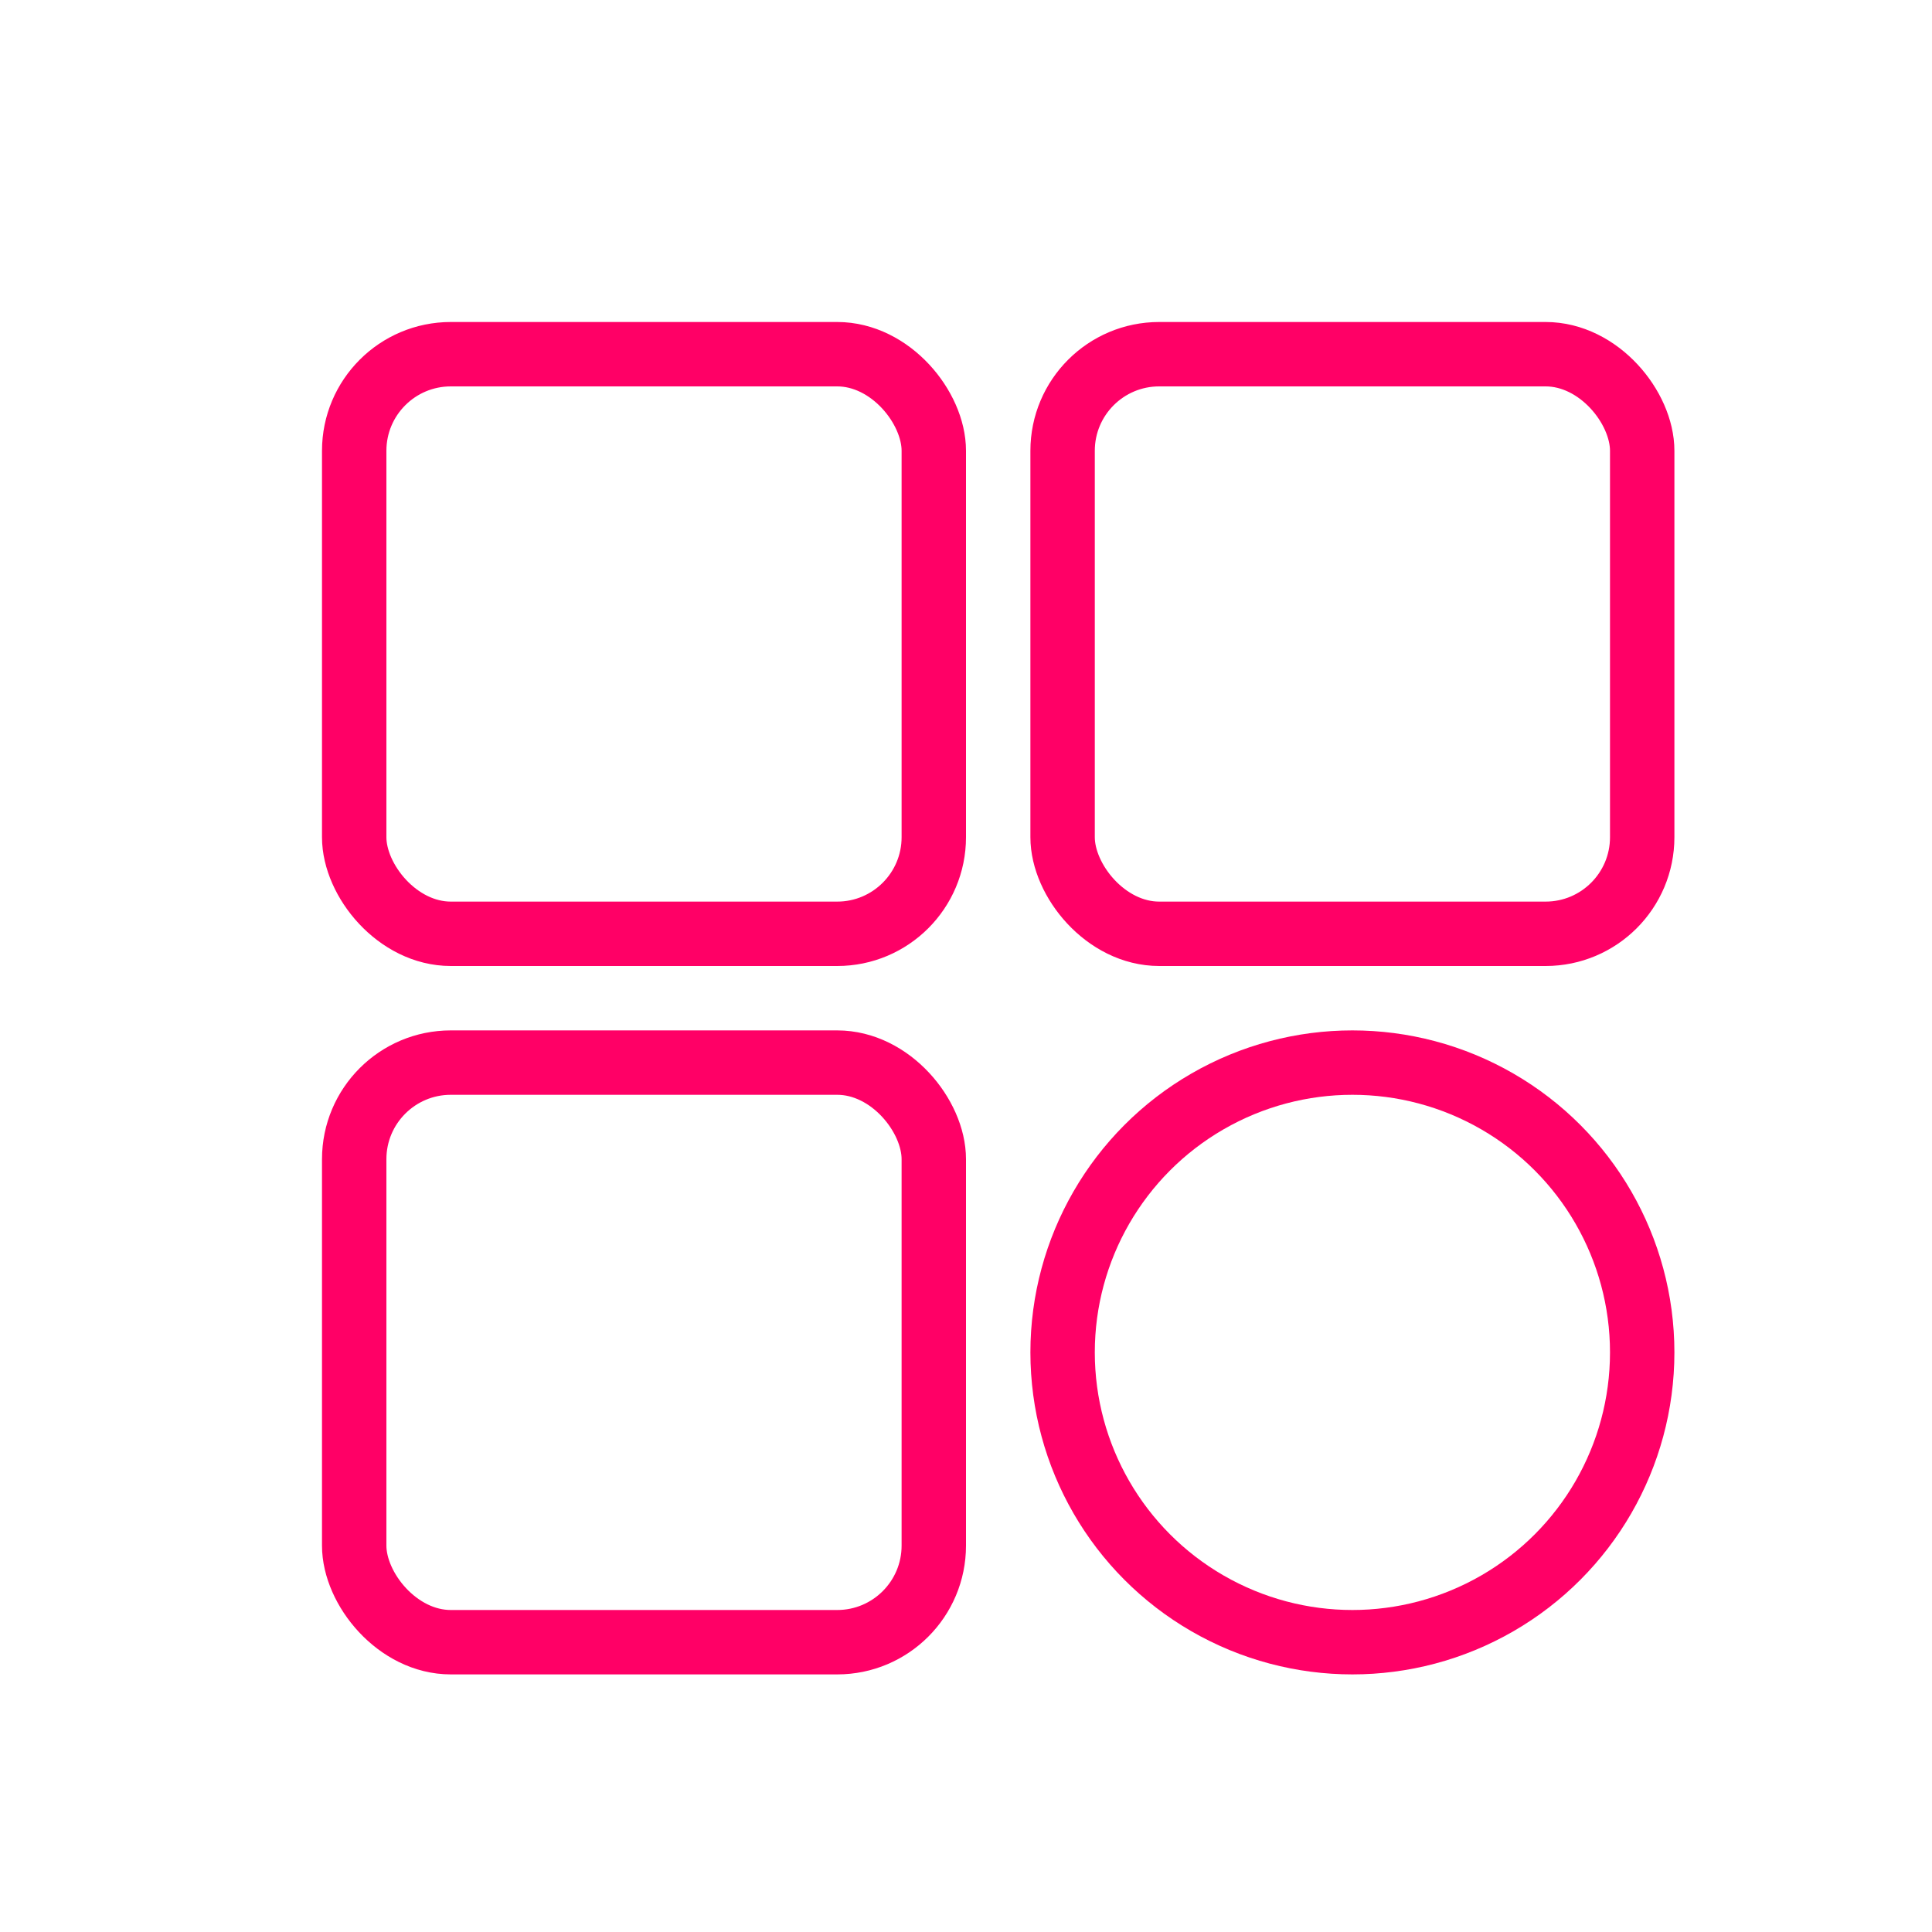
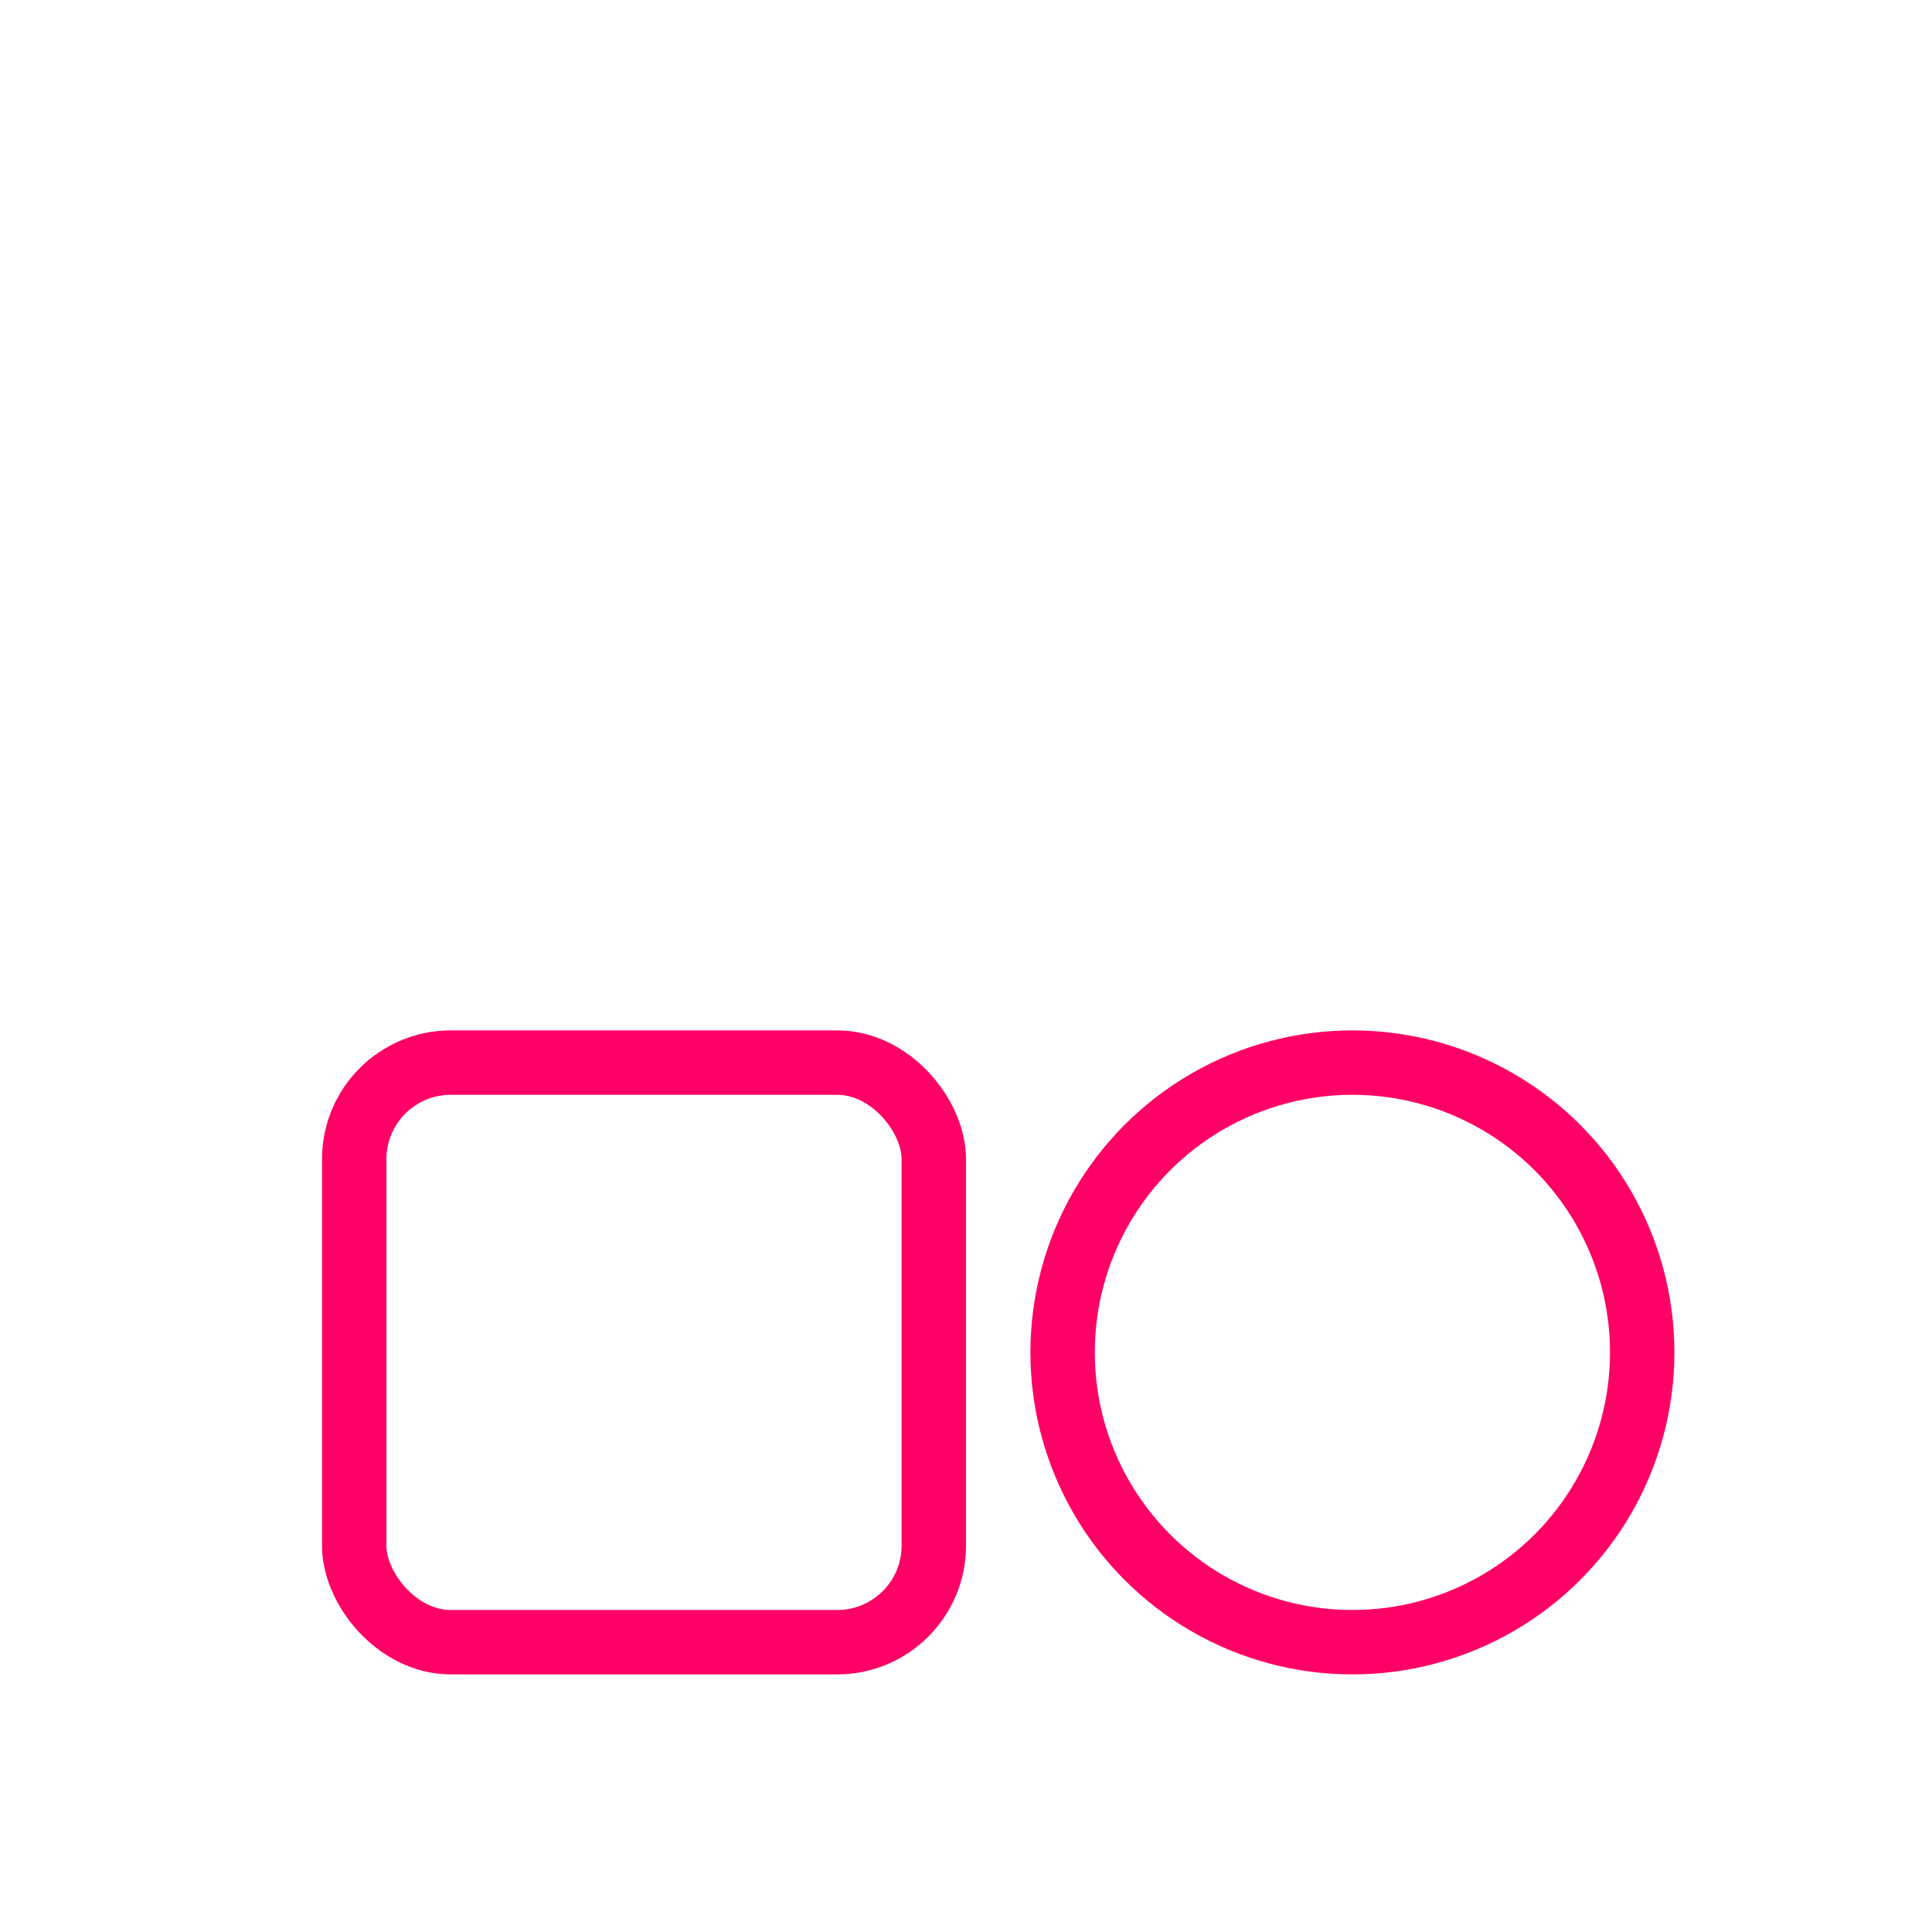
<svg xmlns="http://www.w3.org/2000/svg" width="30" height="30" viewBox="0 0 30 30" fill="none">
  <circle cx="21" cy="21" r="4.5" stroke="#FF0066" />
  <rect x="5.5" y="16.5" width="9" height="9" rx="1.5" stroke="#FF0066" />
-   <rect x="5.5" y="5.5" width="9" height="9" rx="1.5" stroke="#FF0066" />
-   <rect x="16.5" y="5.5" width="9" height="9" rx="1.5" stroke="#FF0066" />
</svg>